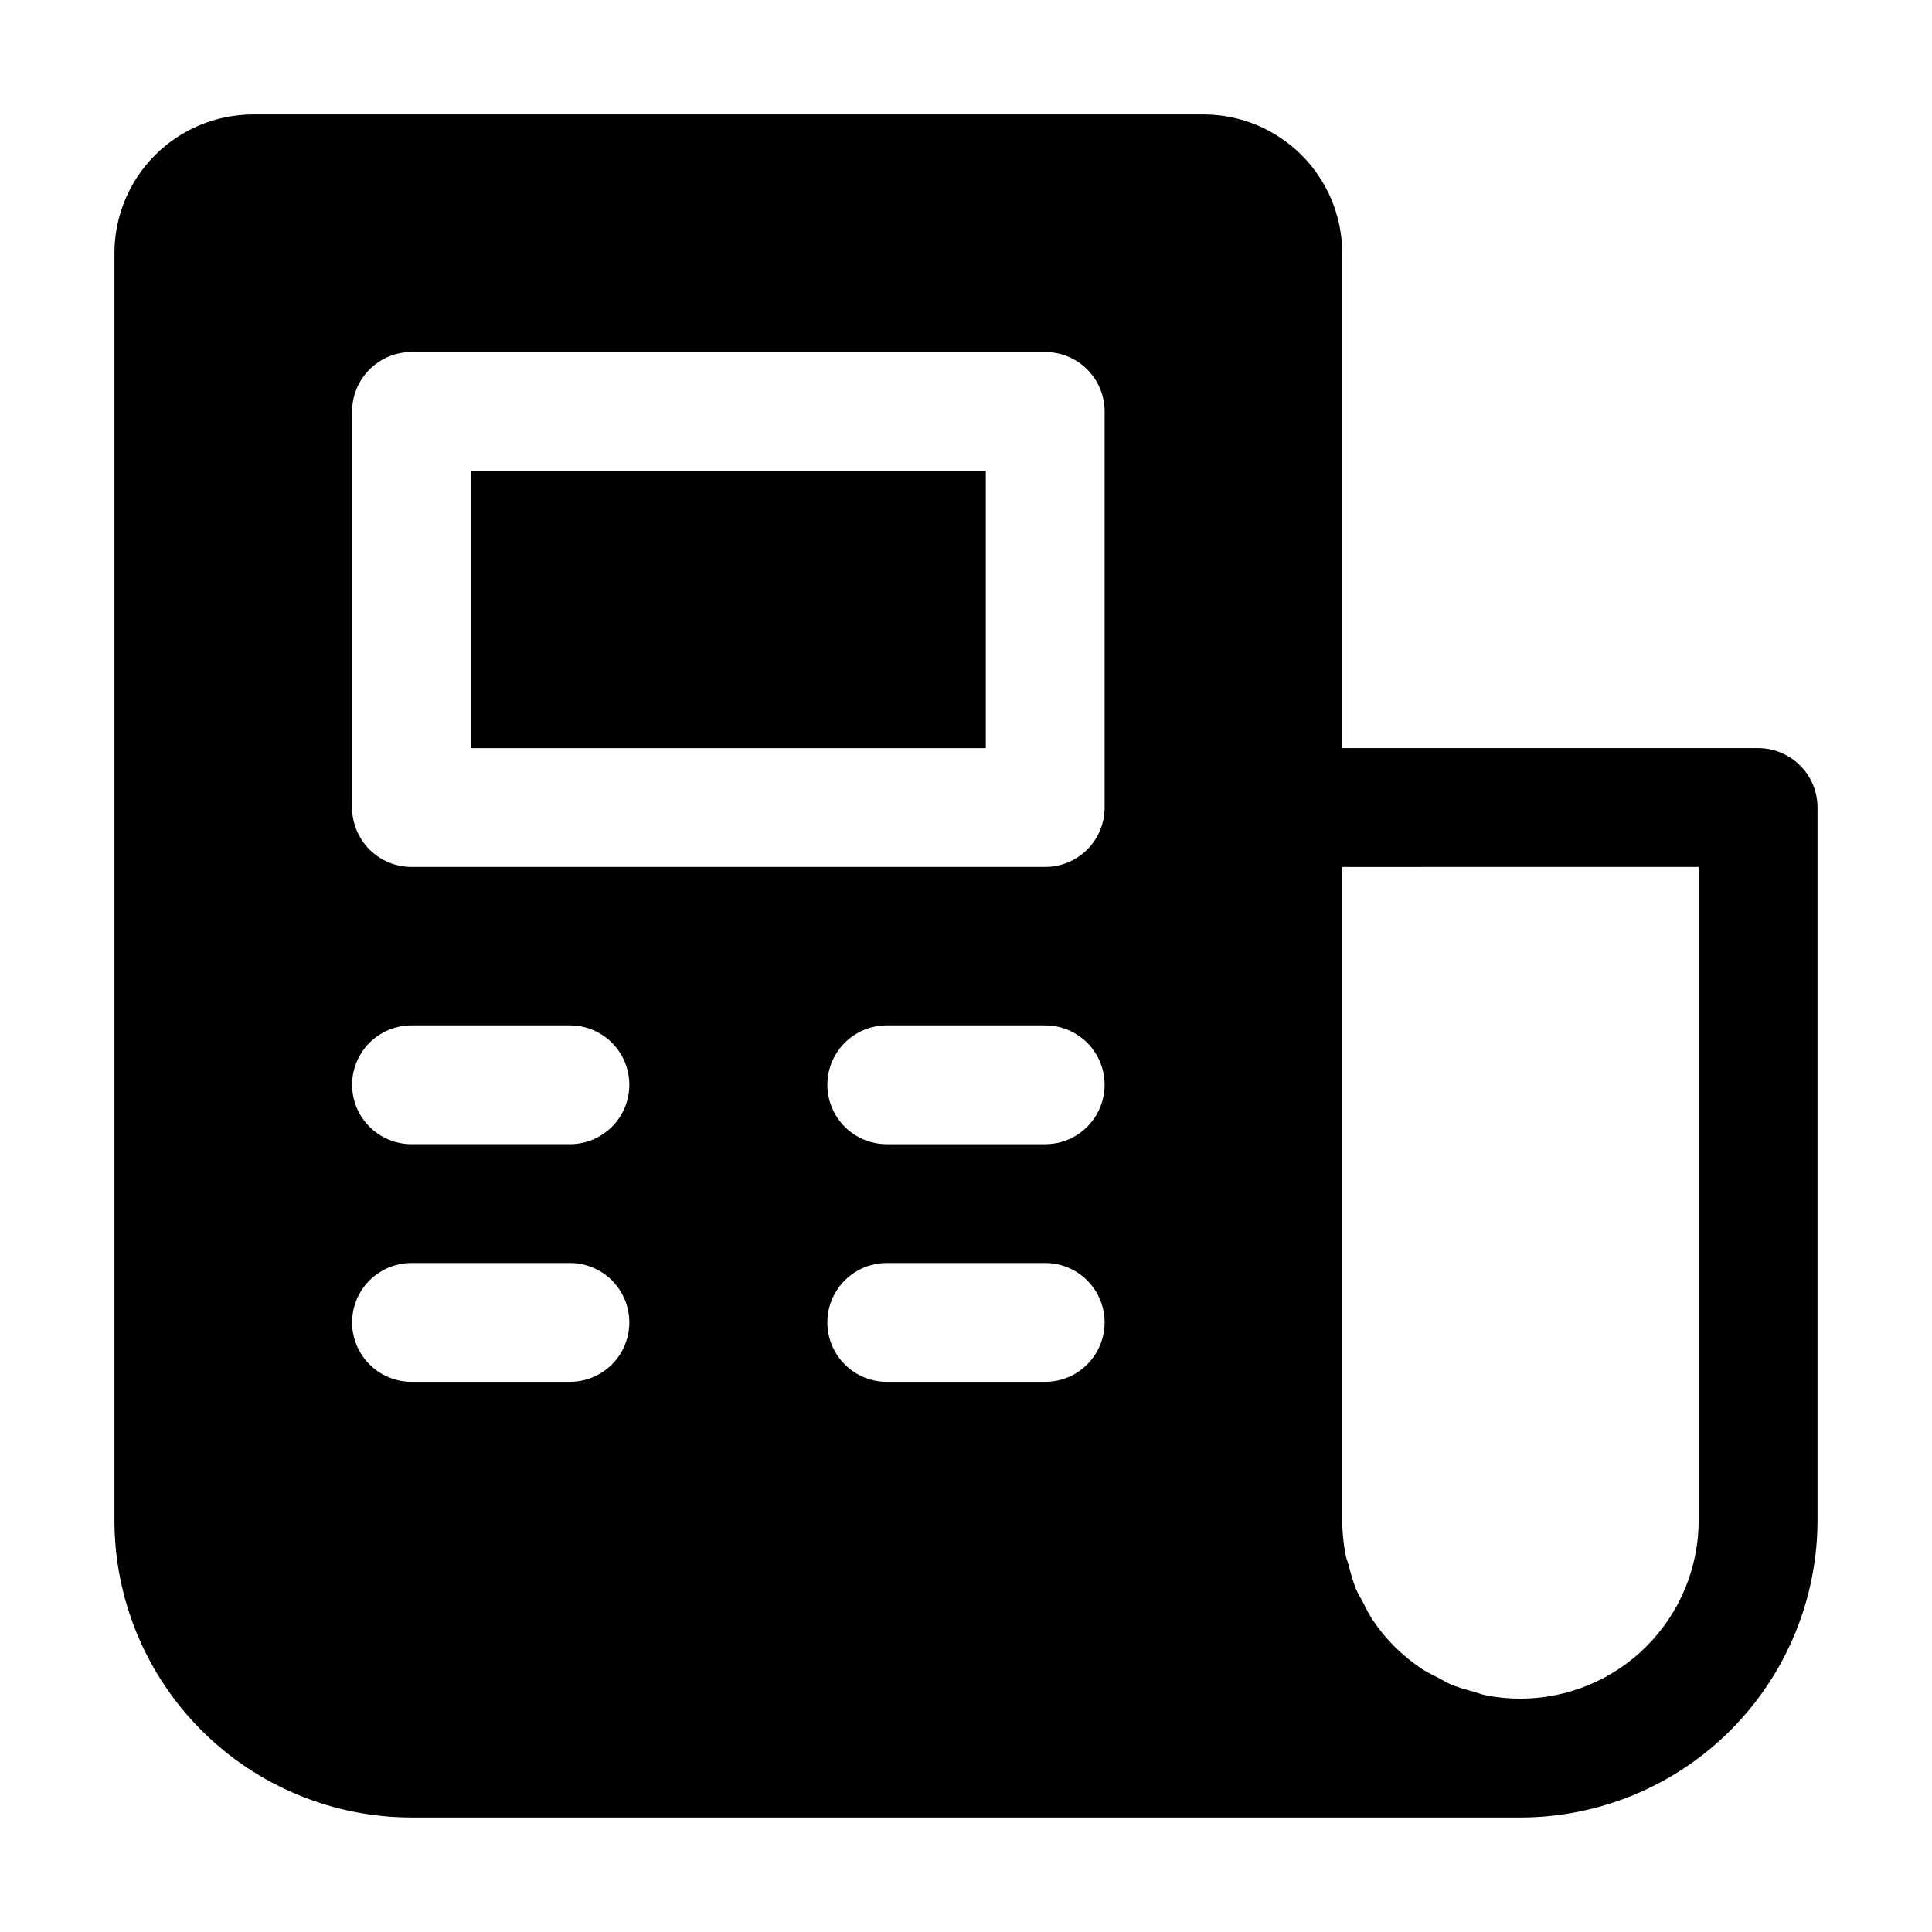
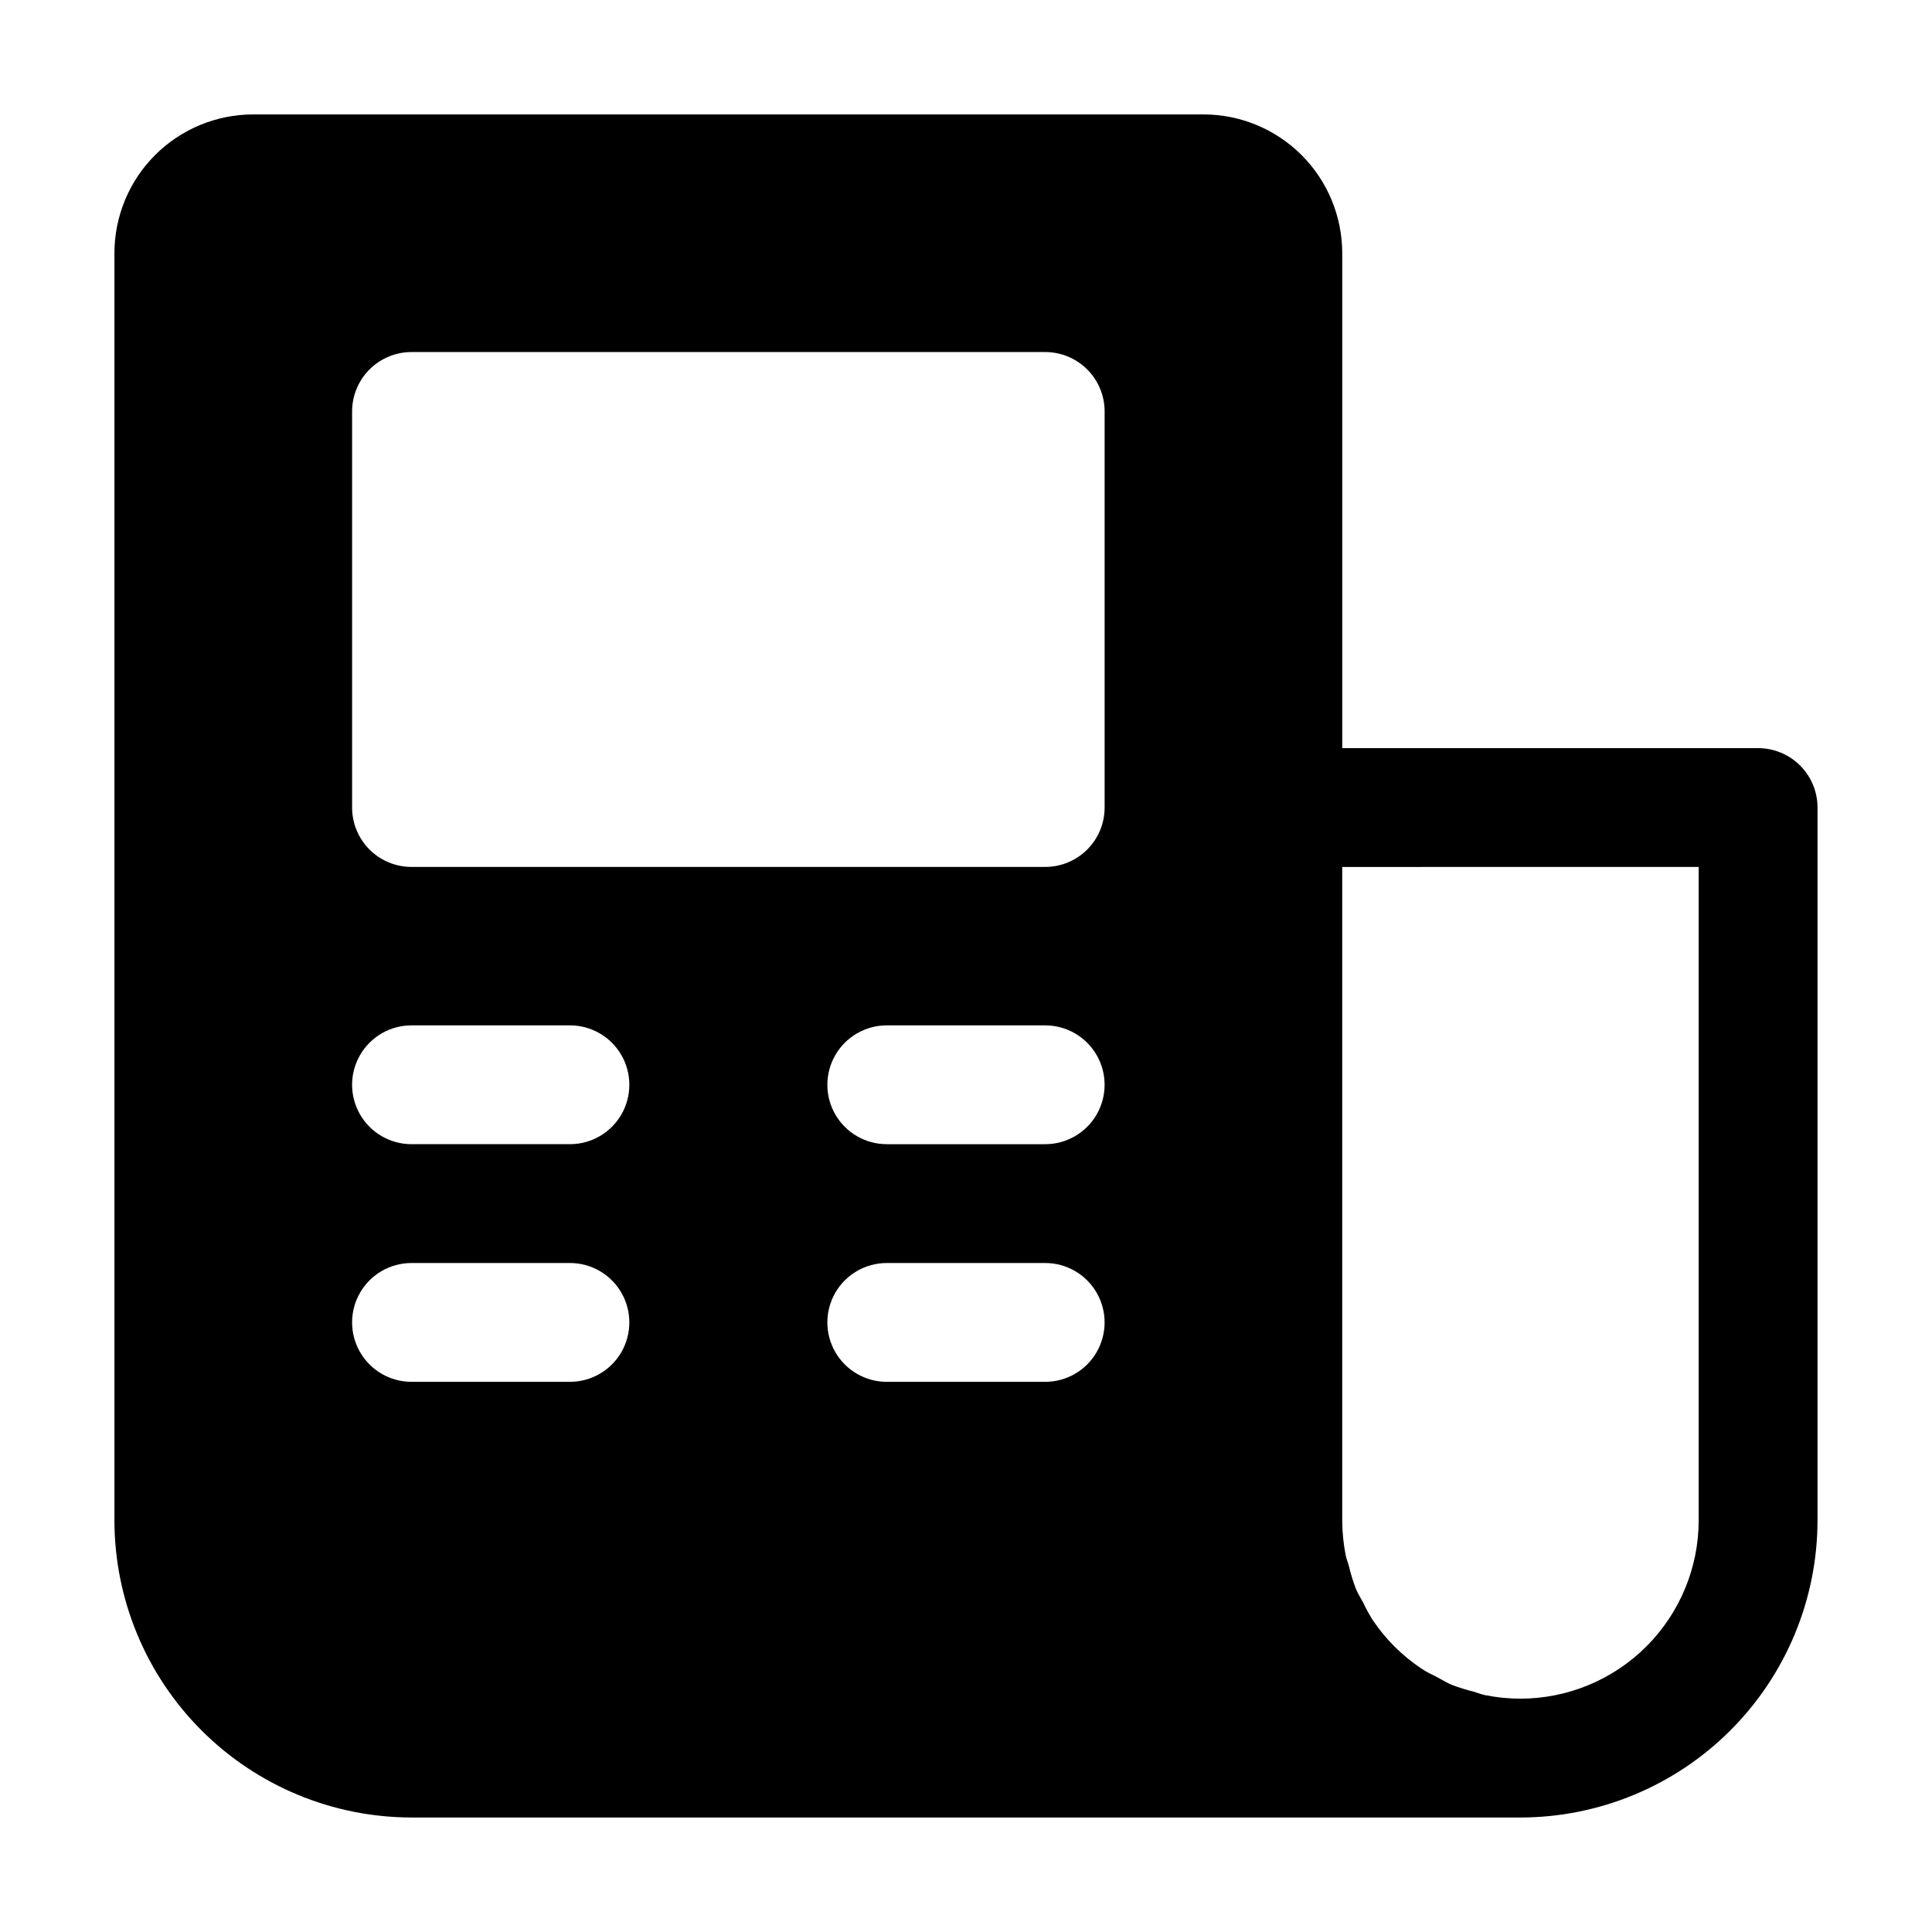
<svg xmlns="http://www.w3.org/2000/svg" fill="#000000" width="800px" height="800px" version="1.1" viewBox="144 144 512 512">
  <g>
    <path d="m253.05 625.66h293.89c20.871-0.027 40.879-8.332 55.633-23.09 14.758-14.754 23.062-34.762 23.09-55.633v-188.93c0-4.176-1.66-8.18-4.613-11.133-2.953-2.953-6.957-4.613-11.133-4.613h-110.21v-131.2c-0.012-9.738-3.887-19.078-10.773-25.965s-16.223-10.762-25.961-10.773h-251.91c-9.738 0.012-19.078 3.887-25.965 10.773s-10.762 16.227-10.773 25.965v335.87c0.023 20.871 8.324 40.883 23.082 55.641 14.758 14.758 34.77 23.059 55.641 23.082zm341.12-251.91v173.18c-0.016 12.523-5 24.527-13.852 33.383-8.855 8.852-20.859 13.836-33.383 13.852-3.156-0.004-6.309-0.32-9.402-0.945-1.027-0.211-2.098-0.652-3.043-0.922-1.969-0.484-3.902-1.09-5.797-1.809-1.387-0.586-2.664-1.426-3.988-2.098-1.324-0.672-2.769-1.344-4.031-2.203h0.004c-2.555-1.715-4.938-3.668-7.117-5.836-2.176-2.176-4.129-4.559-5.836-7.117-0.891-1.422-1.699-2.894-2.414-4.41-0.629-1.219-1.387-2.352-1.91-3.59-0.793-2.051-1.445-4.156-1.953-6.297-0.23-0.902-0.609-1.742-0.797-2.644-0.621-3.082-0.938-6.219-0.945-9.363v-173.18zm-173.18 136.45h-41.984c-5.625 0-10.824-3-13.637-7.871-2.812-4.871-2.812-10.875 0-15.746s8.012-7.871 13.637-7.871h41.984c5.625 0 10.82 3 13.633 7.871s2.812 10.875 0 15.746c-2.812 4.871-8.008 7.871-13.633 7.871zm0-62.977h-41.984c-5.625 0-10.824-3-13.637-7.871s-2.812-10.875 0-15.746c2.812-4.871 8.012-7.871 13.637-7.871h41.984c5.625 0 10.82 3 13.633 7.871 2.812 4.871 2.812 10.875 0 15.746s-8.008 7.871-13.633 7.871zm-183.68-194.18c0-4.176 1.66-8.18 4.613-11.133s6.957-4.613 11.133-4.613h167.94c4.176 0 8.18 1.66 11.133 4.613 2.949 2.953 4.609 6.957 4.609 11.133v104.96c0 4.176-1.66 8.18-4.609 11.133-2.953 2.953-6.957 4.609-11.133 4.609h-167.94c-4.176 0-8.18-1.656-11.133-4.609-2.953-2.953-4.613-6.957-4.613-11.133zm15.746 162.69h41.984c5.625 0 10.82 3 13.633 7.871 2.812 4.871 2.812 10.875 0 15.746s-8.008 7.871-13.633 7.871h-41.984c-5.625 0-10.824-3-13.637-7.871s-2.812-10.875 0-15.746c2.812-4.871 8.012-7.871 13.637-7.871zm0 62.977h41.984c5.625 0 10.82 3 13.633 7.871s2.812 10.875 0 15.746c-2.812 4.871-8.008 7.871-13.633 7.871h-41.984c-5.625 0-10.824-3-13.637-7.871-2.812-4.871-2.812-10.875 0-15.746s8.012-7.871 13.637-7.871z" />
-     <path d="m268.8 268.8h136.45v73.473h-136.45z" />
  </g>
</svg>